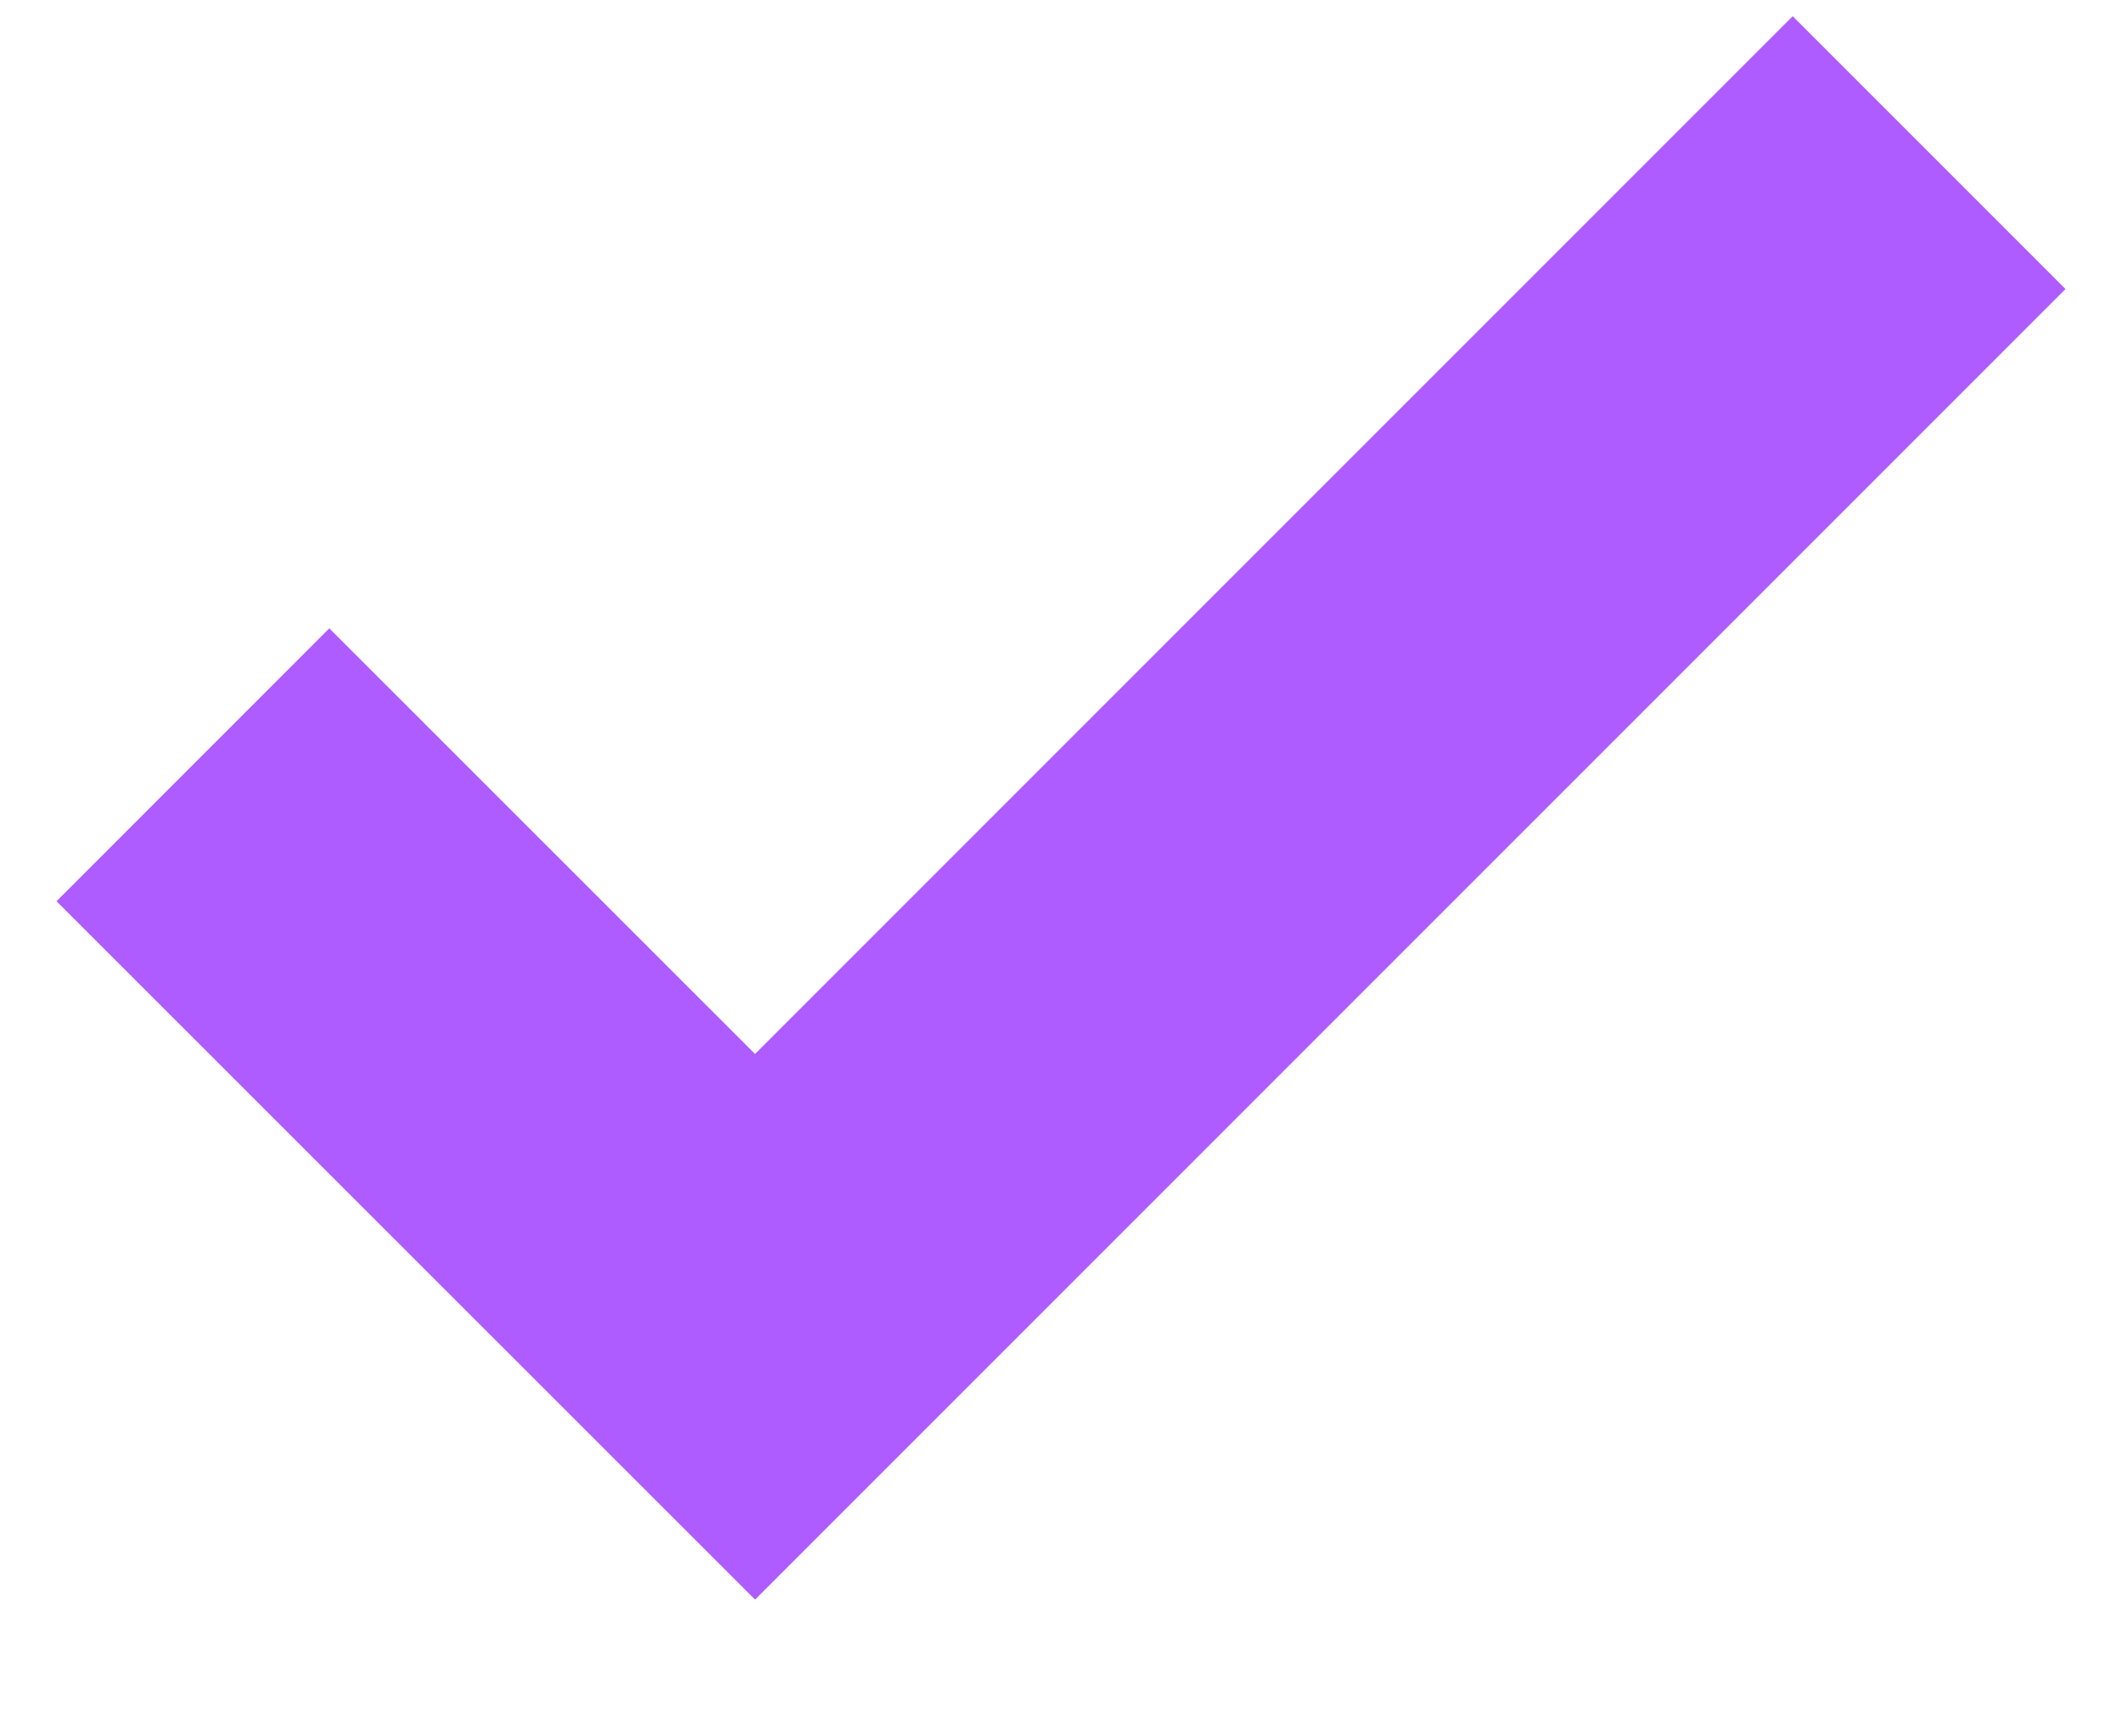
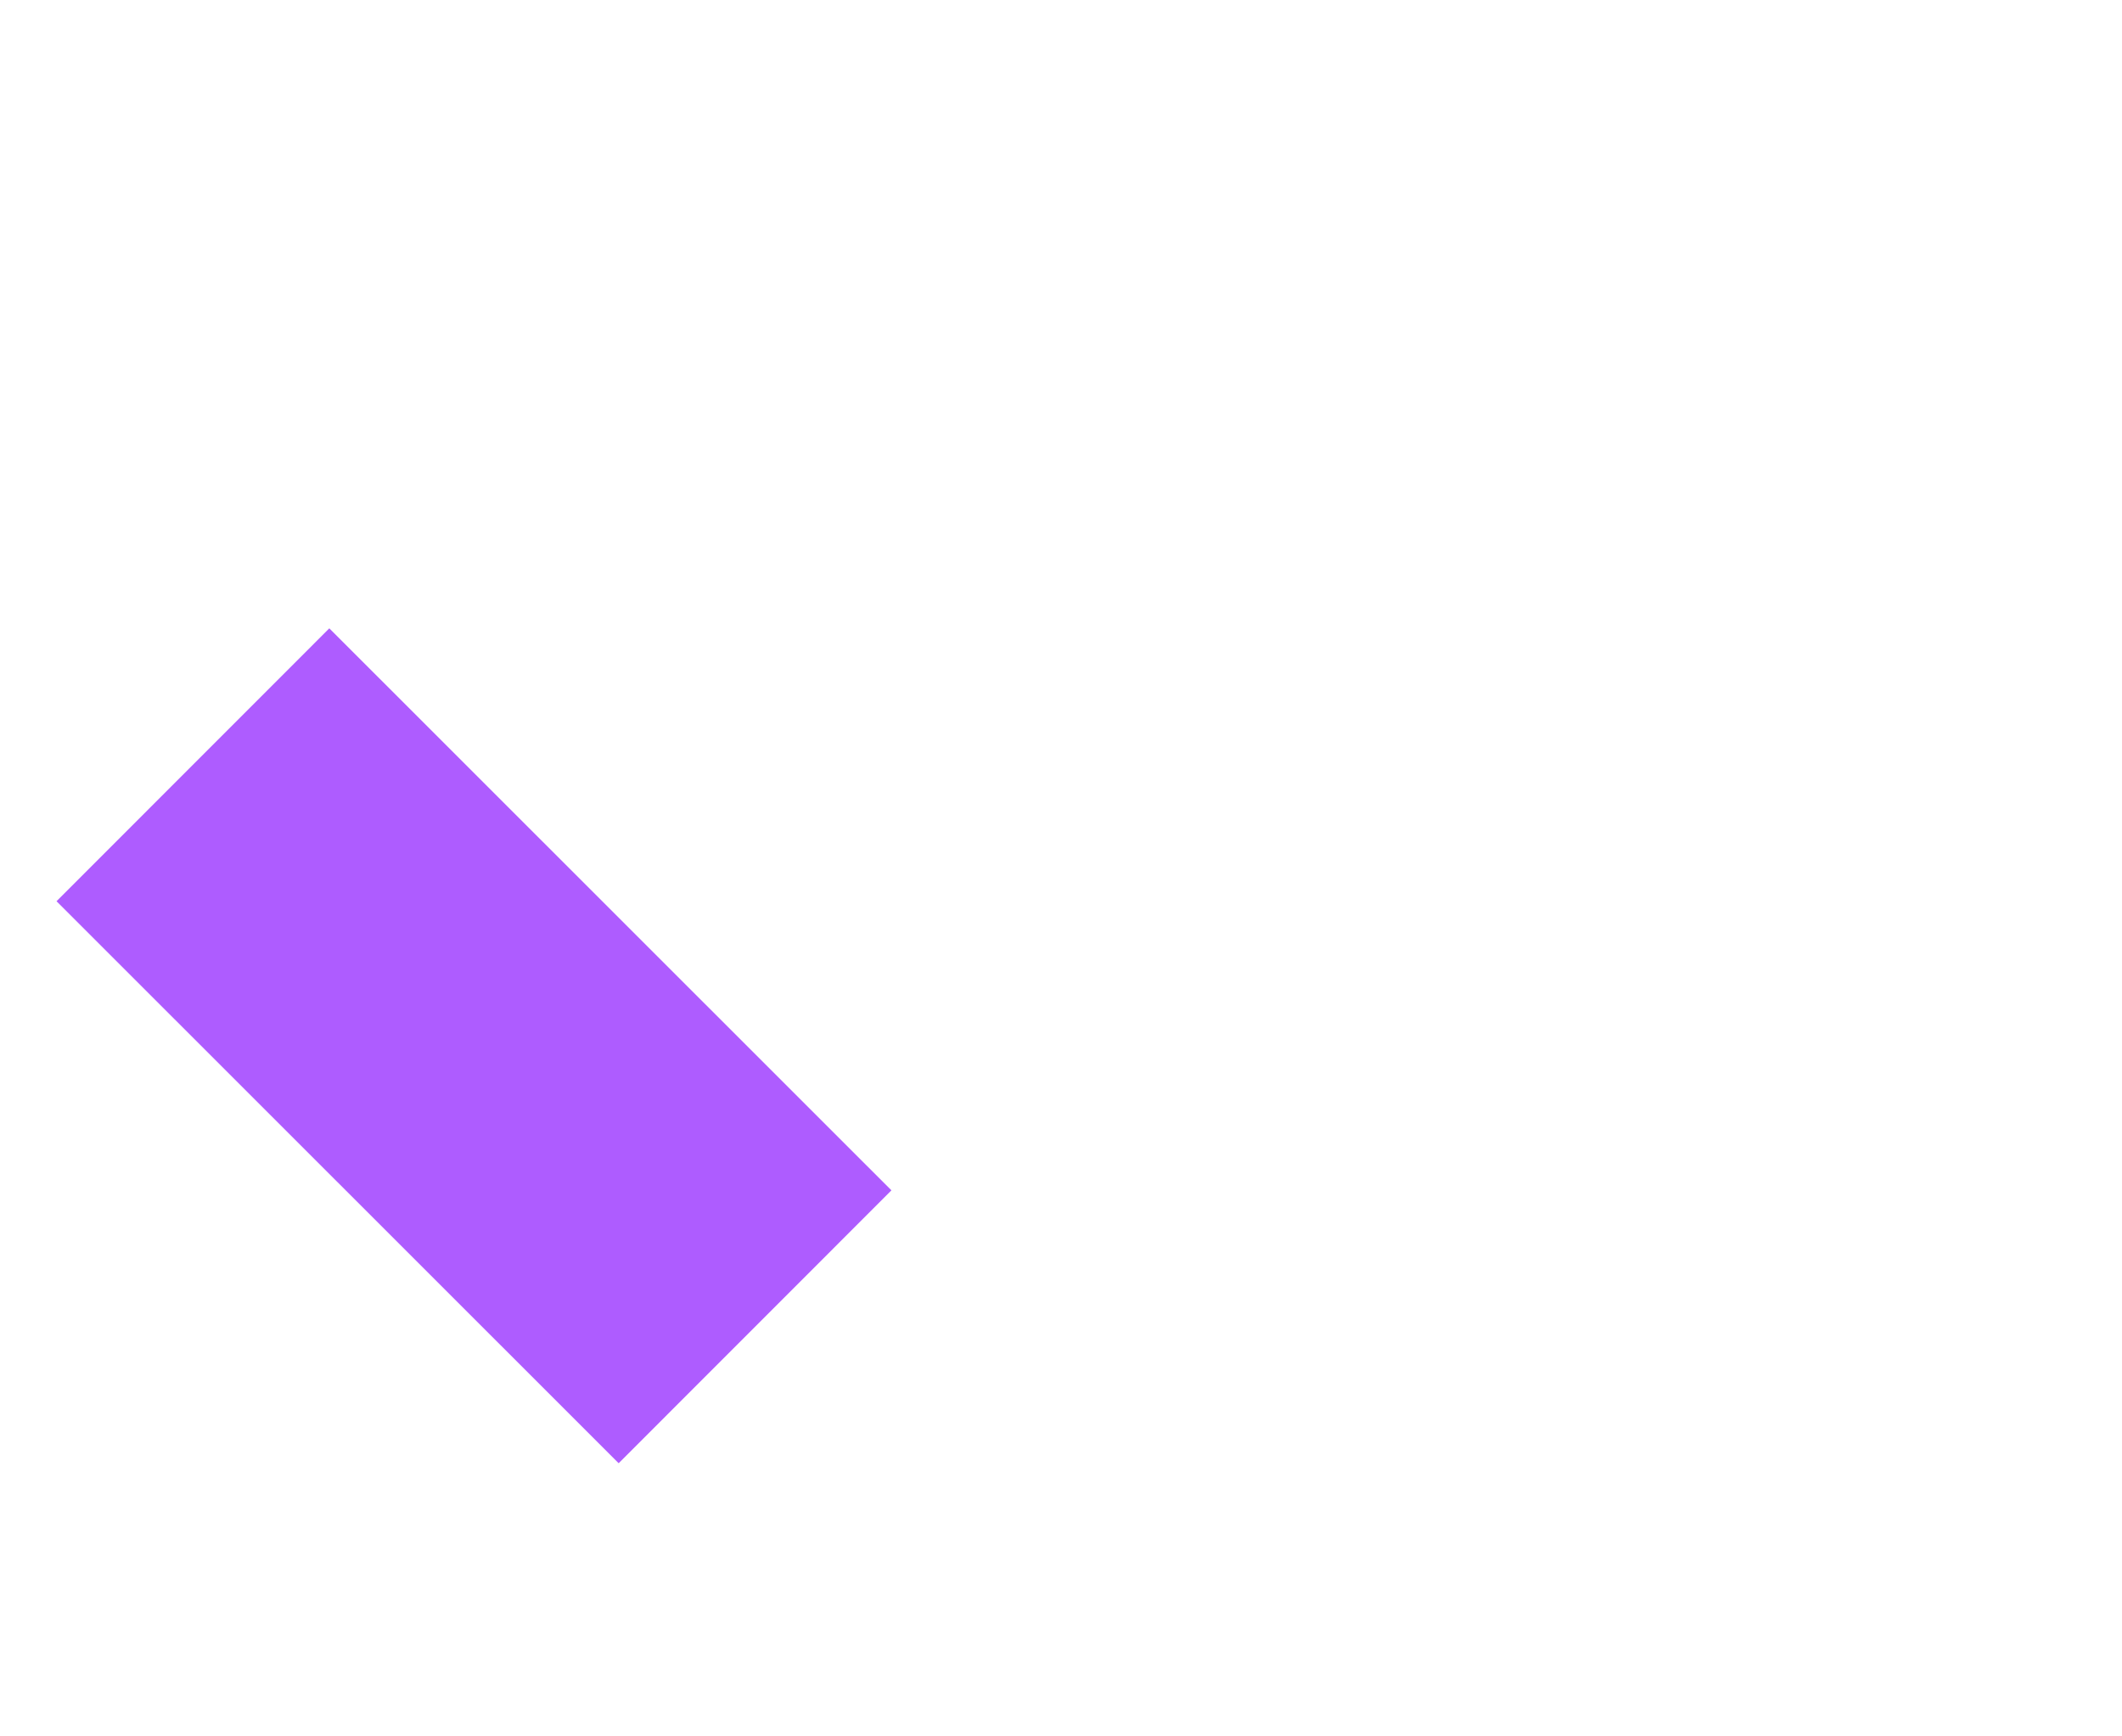
<svg xmlns="http://www.w3.org/2000/svg" width="11" height="9" viewBox="0 0 11 9" fill="none">
-   <path d="M1 3.964L3.914 6.877L10 0.791" stroke="#AE5CFF" stroke-width="2" />
+   <path d="M1 3.964L3.914 6.877" stroke="#AE5CFF" stroke-width="2" />
</svg>